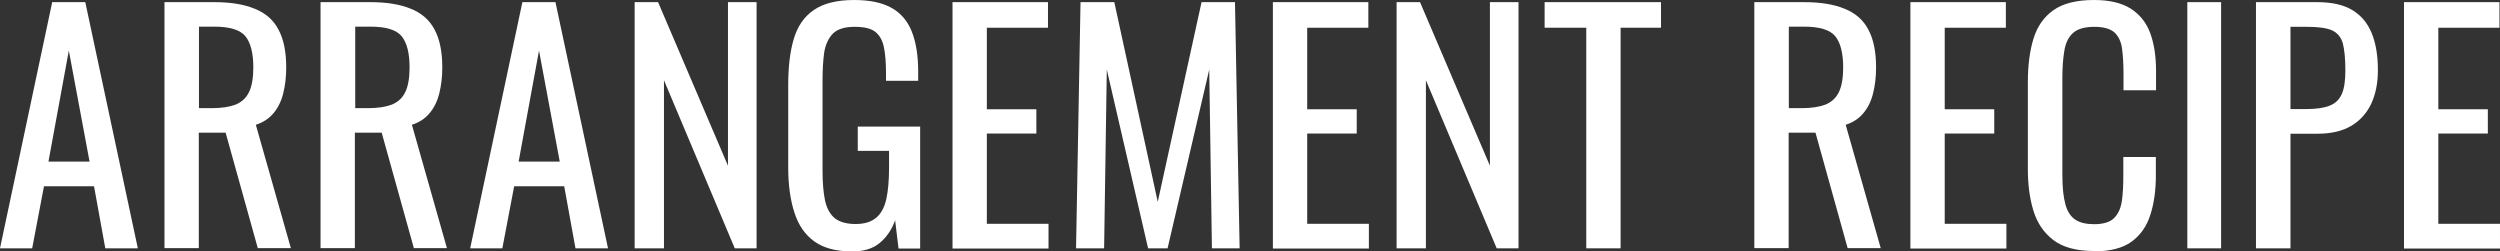
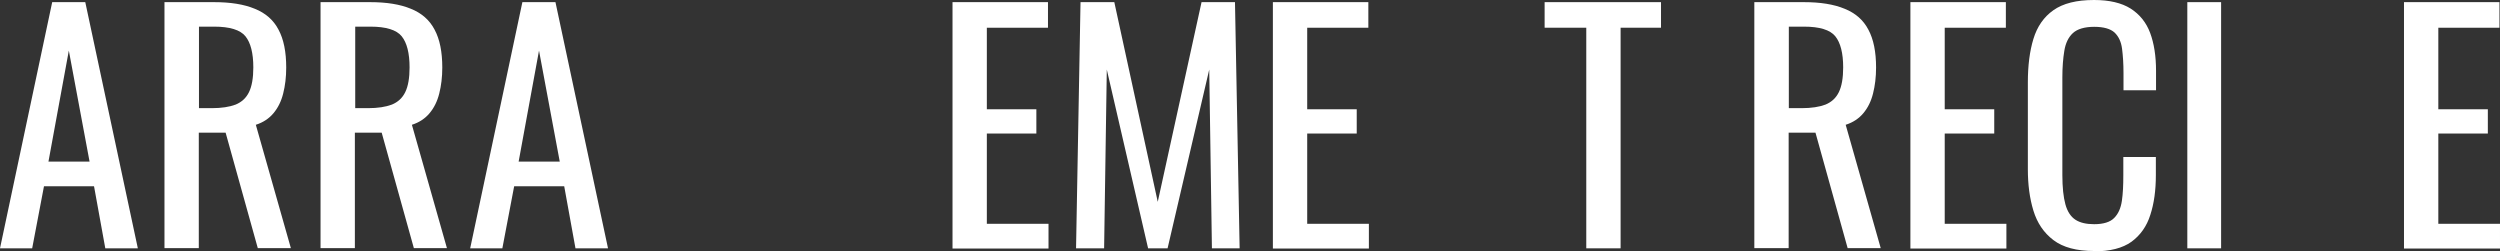
<svg xmlns="http://www.w3.org/2000/svg" id="_レイヤー_2" viewBox="0 0 139.84 14.06">
  <rect x="0" y="0" width="139.84" height="14.06" fill="#333333" stroke="none" />
  <defs>
    <style>.cls-1{fill:#fff;stroke-width:0px;}</style>
  </defs>
  <g id="_レイヤー_2-2">
    <path class="cls-1" d="M0,13.89L2.92.12h1.85l2.94,13.77h-1.82l-.63-3.47h-2.8l-.66,3.47H0ZM2.72,9.04h2.29l-1.16-6.21-1.14,6.21Z" />
    <path class="cls-1" d="M9.2,13.89V.12h2.77c.92,0,1.68.12,2.28.37.6.24,1.05.63,1.33,1.17.29.54.43,1.24.43,2.12,0,.53-.06,1.02-.17,1.45-.11.44-.29.8-.54,1.1-.25.3-.58.52-.99.65l1.96,6.9h-1.85l-1.8-6.46h-1.5v6.46h-1.92ZM11.12,6.05h.73c.54,0,.99-.07,1.33-.2.34-.14.59-.37.75-.7.16-.33.24-.79.24-1.38,0-.8-.15-1.38-.44-1.74-.29-.36-.88-.54-1.75-.54h-.85v4.56Z" />
    <path class="cls-1" d="M17.93,13.89V.12h2.77c.92,0,1.68.12,2.28.37.6.24,1.05.63,1.33,1.17.29.54.43,1.24.43,2.12,0,.53-.06,1.02-.17,1.45-.11.44-.29.8-.54,1.1-.25.3-.58.52-.99.65l1.96,6.9h-1.85l-1.8-6.46h-1.5v6.46h-1.92ZM19.86,6.05h.73c.54,0,.99-.07,1.33-.2.34-.14.59-.37.75-.7.16-.33.24-.79.24-1.38,0-.8-.15-1.38-.44-1.74-.29-.36-.88-.54-1.75-.54h-.85v4.56Z" />
    <path class="cls-1" d="M26.3,13.89L29.22.12h1.85l2.94,13.77h-1.82l-.63-3.47h-2.8l-.66,3.47h-1.8ZM29.02,9.04h2.29l-1.16-6.21-1.14,6.21Z" />
-     <path class="cls-1" d="M35.5,13.89V.12h1.31l3.91,9.15V.12h1.6v13.77h-1.22l-3.96-9.4v9.4h-1.63Z" />
-     <path class="cls-1" d="M47.63,14.06c-.86,0-1.55-.18-2.07-.55-.52-.37-.89-.9-1.12-1.61-.23-.7-.35-1.55-.35-2.53v-4.61c0-1.01.1-1.87.31-2.58.21-.71.58-1.25,1.12-1.62s1.29-.56,2.25-.56c.86,0,1.56.14,2.08.43.53.29.91.73,1.15,1.33.24.6.36,1.35.36,2.25v.51h-1.8v-.42c0-.6-.04-1.09-.12-1.47s-.24-.66-.48-.85c-.24-.19-.63-.28-1.15-.28-.57,0-.98.13-1.23.39-.25.26-.41.62-.48,1.06-.06.45-.09.96-.09,1.52v5.1c0,.66.05,1.21.14,1.65.1.44.28.77.55.99.27.21.66.32,1.16.32s.88-.12,1.16-.36.46-.59.56-1.05c.1-.46.15-1.04.15-1.73v-.95h-1.75v-1.36h3.49v6.82h-1.21l-.19-1.58c-.18.51-.46.93-.85,1.26-.39.33-.92.49-1.6.49Z" />
    <path class="cls-1" d="M53.28,13.89V.12h5.34v1.43h-3.42v4.56h2.77v1.36h-2.77v5.05h3.45v1.38h-5.37Z" />
    <path class="cls-1" d="M60.19,13.89l.25-13.77h1.89l2.43,11.17L67.21.12h1.87l.26,13.77h-1.55l-.15-10-2.33,10h-1.09l-2.31-10-.15,10h-1.56Z" />
    <path class="cls-1" d="M71.2,13.89V.12h5.34v1.43h-3.42v4.56h2.77v1.36h-2.77v5.05h3.45v1.38h-5.37Z" />
-     <path class="cls-1" d="M78.12,13.89V.12h1.31l3.91,9.15V.12h1.6v13.77h-1.22l-3.96-9.4v9.4h-1.63Z" />
    <path class="cls-1" d="M88.73,13.89V1.55h-2.33V.12h6.51v1.43h-2.26v12.34h-1.92Z" />
    <path class="cls-1" d="M98.13,13.89V.12h2.77c.92,0,1.68.12,2.28.37.6.24,1.05.63,1.33,1.17.29.54.43,1.24.43,2.12,0,.53-.06,1.02-.17,1.45-.11.44-.29.8-.54,1.1-.25.3-.58.52-.99.65l1.96,6.9h-1.85l-1.8-6.46h-1.5v6.46h-1.92ZM100.05,6.05h.73c.54,0,.99-.07,1.33-.2.34-.14.59-.37.75-.7.16-.33.24-.79.24-1.38,0-.8-.15-1.38-.44-1.74-.29-.36-.88-.54-1.75-.54h-.85v4.56Z" />
    <path class="cls-1" d="M106.86,13.89V.12h5.34v1.43h-3.42v4.56h2.77v1.36h-2.77v5.05h3.45v1.38h-5.37Z" />
    <path class="cls-1" d="M117.13,14.04c-.97,0-1.73-.2-2.27-.61s-.91-.96-1.12-1.65c-.21-.69-.31-1.46-.31-2.31v-4.86c0-.93.1-1.74.31-2.43.21-.69.58-1.23,1.12-1.61s1.29-.57,2.27-.57c.86,0,1.54.16,2.05.48.5.32.87.77,1.09,1.36.22.59.33,1.3.33,2.12v1.09h-1.82v-.97c0-.51-.03-.96-.08-1.35-.05-.39-.19-.69-.42-.91-.23-.21-.61-.32-1.14-.32s-.94.12-1.19.35c-.25.23-.41.56-.48.99-.07.42-.11.92-.11,1.49v5.46c0,.69.06,1.24.17,1.64.11.4.3.69.56.86.26.17.61.25,1.05.25.52,0,.9-.12,1.12-.35.23-.23.37-.55.43-.96.06-.41.08-.88.08-1.43v-1.02h1.82v1.02c0,.84-.1,1.58-.31,2.22-.2.64-.56,1.14-1.05,1.5-.5.36-1.2.54-2.11.54Z" />
    <path class="cls-1" d="M122.35,13.89V.12h1.89v13.77h-1.89Z" />
-     <path class="cls-1" d="M126.19,13.89V.12h3.42c.83,0,1.49.15,1.98.45s.85.73,1.08,1.3c.23.57.34,1.25.34,2.06,0,.73-.13,1.35-.38,1.89-.26.53-.63.94-1.13,1.23-.5.29-1.12.43-1.87.43h-1.51v6.41h-1.92ZM128.12,6.1h.88c.56,0,.99-.06,1.31-.19.32-.12.54-.34.68-.65.14-.31.2-.75.2-1.32,0-.66-.05-1.16-.14-1.51-.1-.35-.3-.59-.6-.73-.31-.14-.78-.2-1.43-.2h-.9v4.61Z" />
    <path class="cls-1" d="M134.47,13.89V.12h5.34v1.43h-3.42v4.56h2.77v1.36h-2.77v5.05h3.45v1.38h-5.37Z" />
  </g>
</svg>